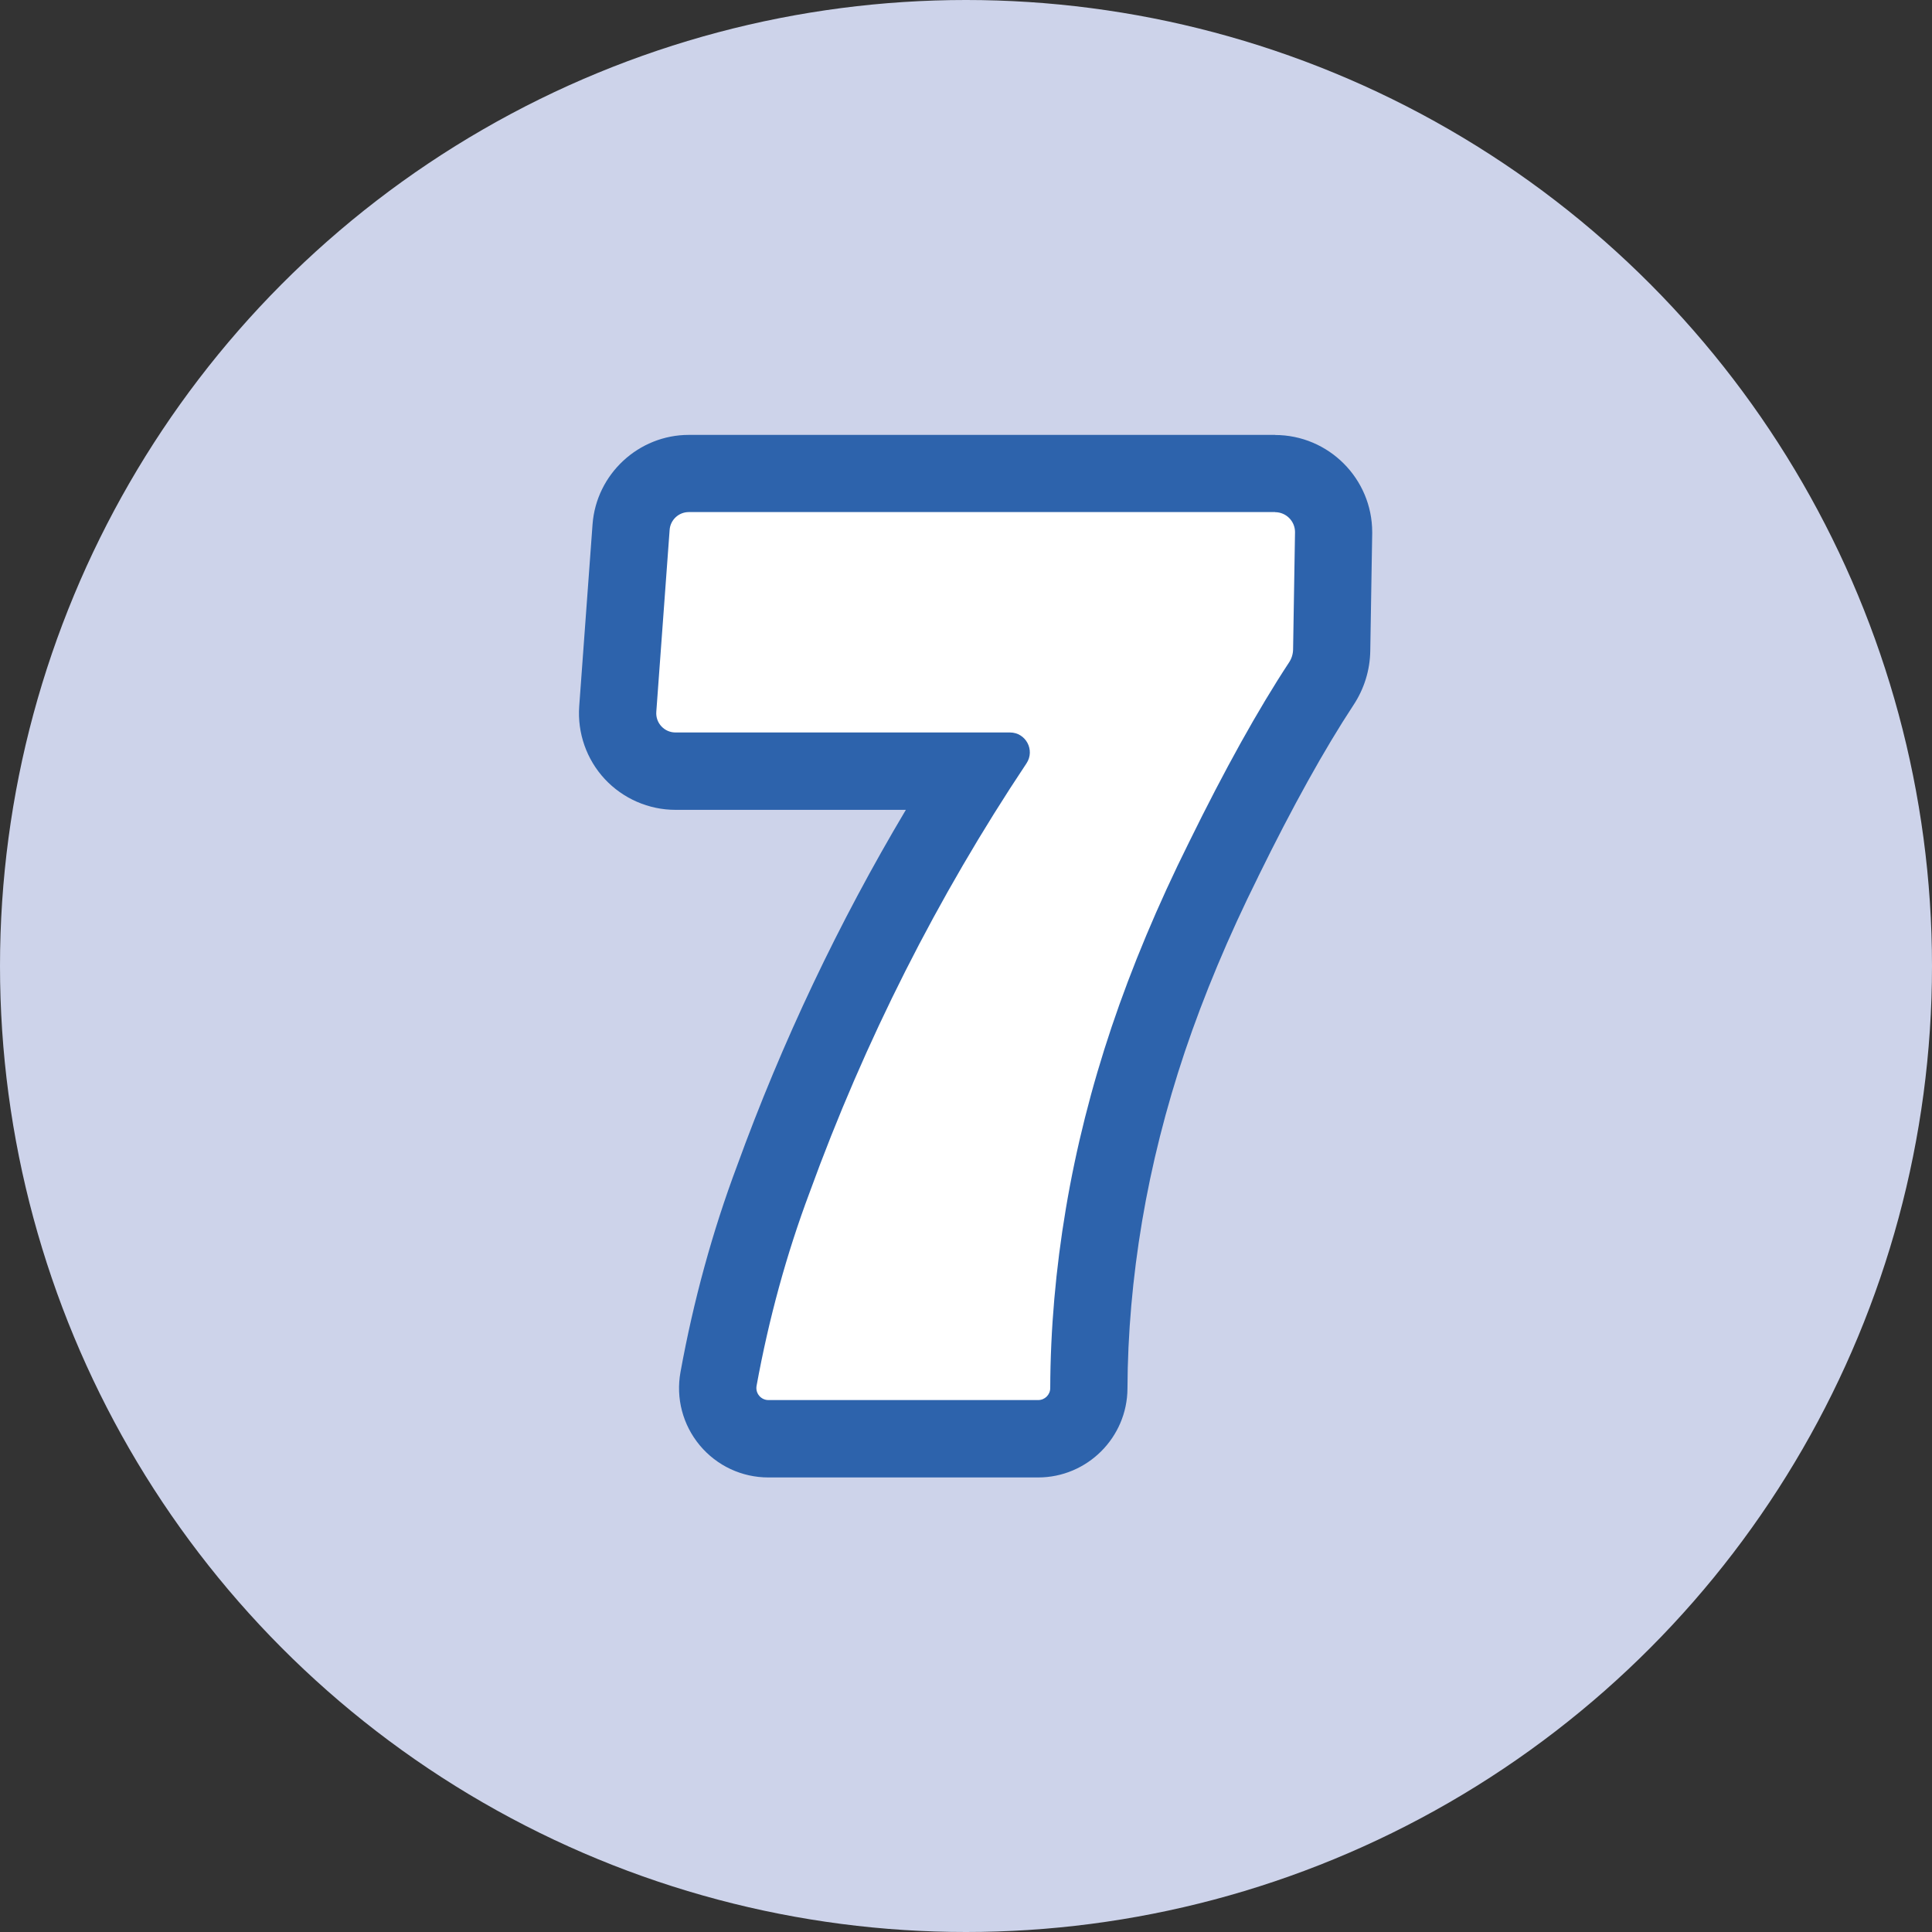
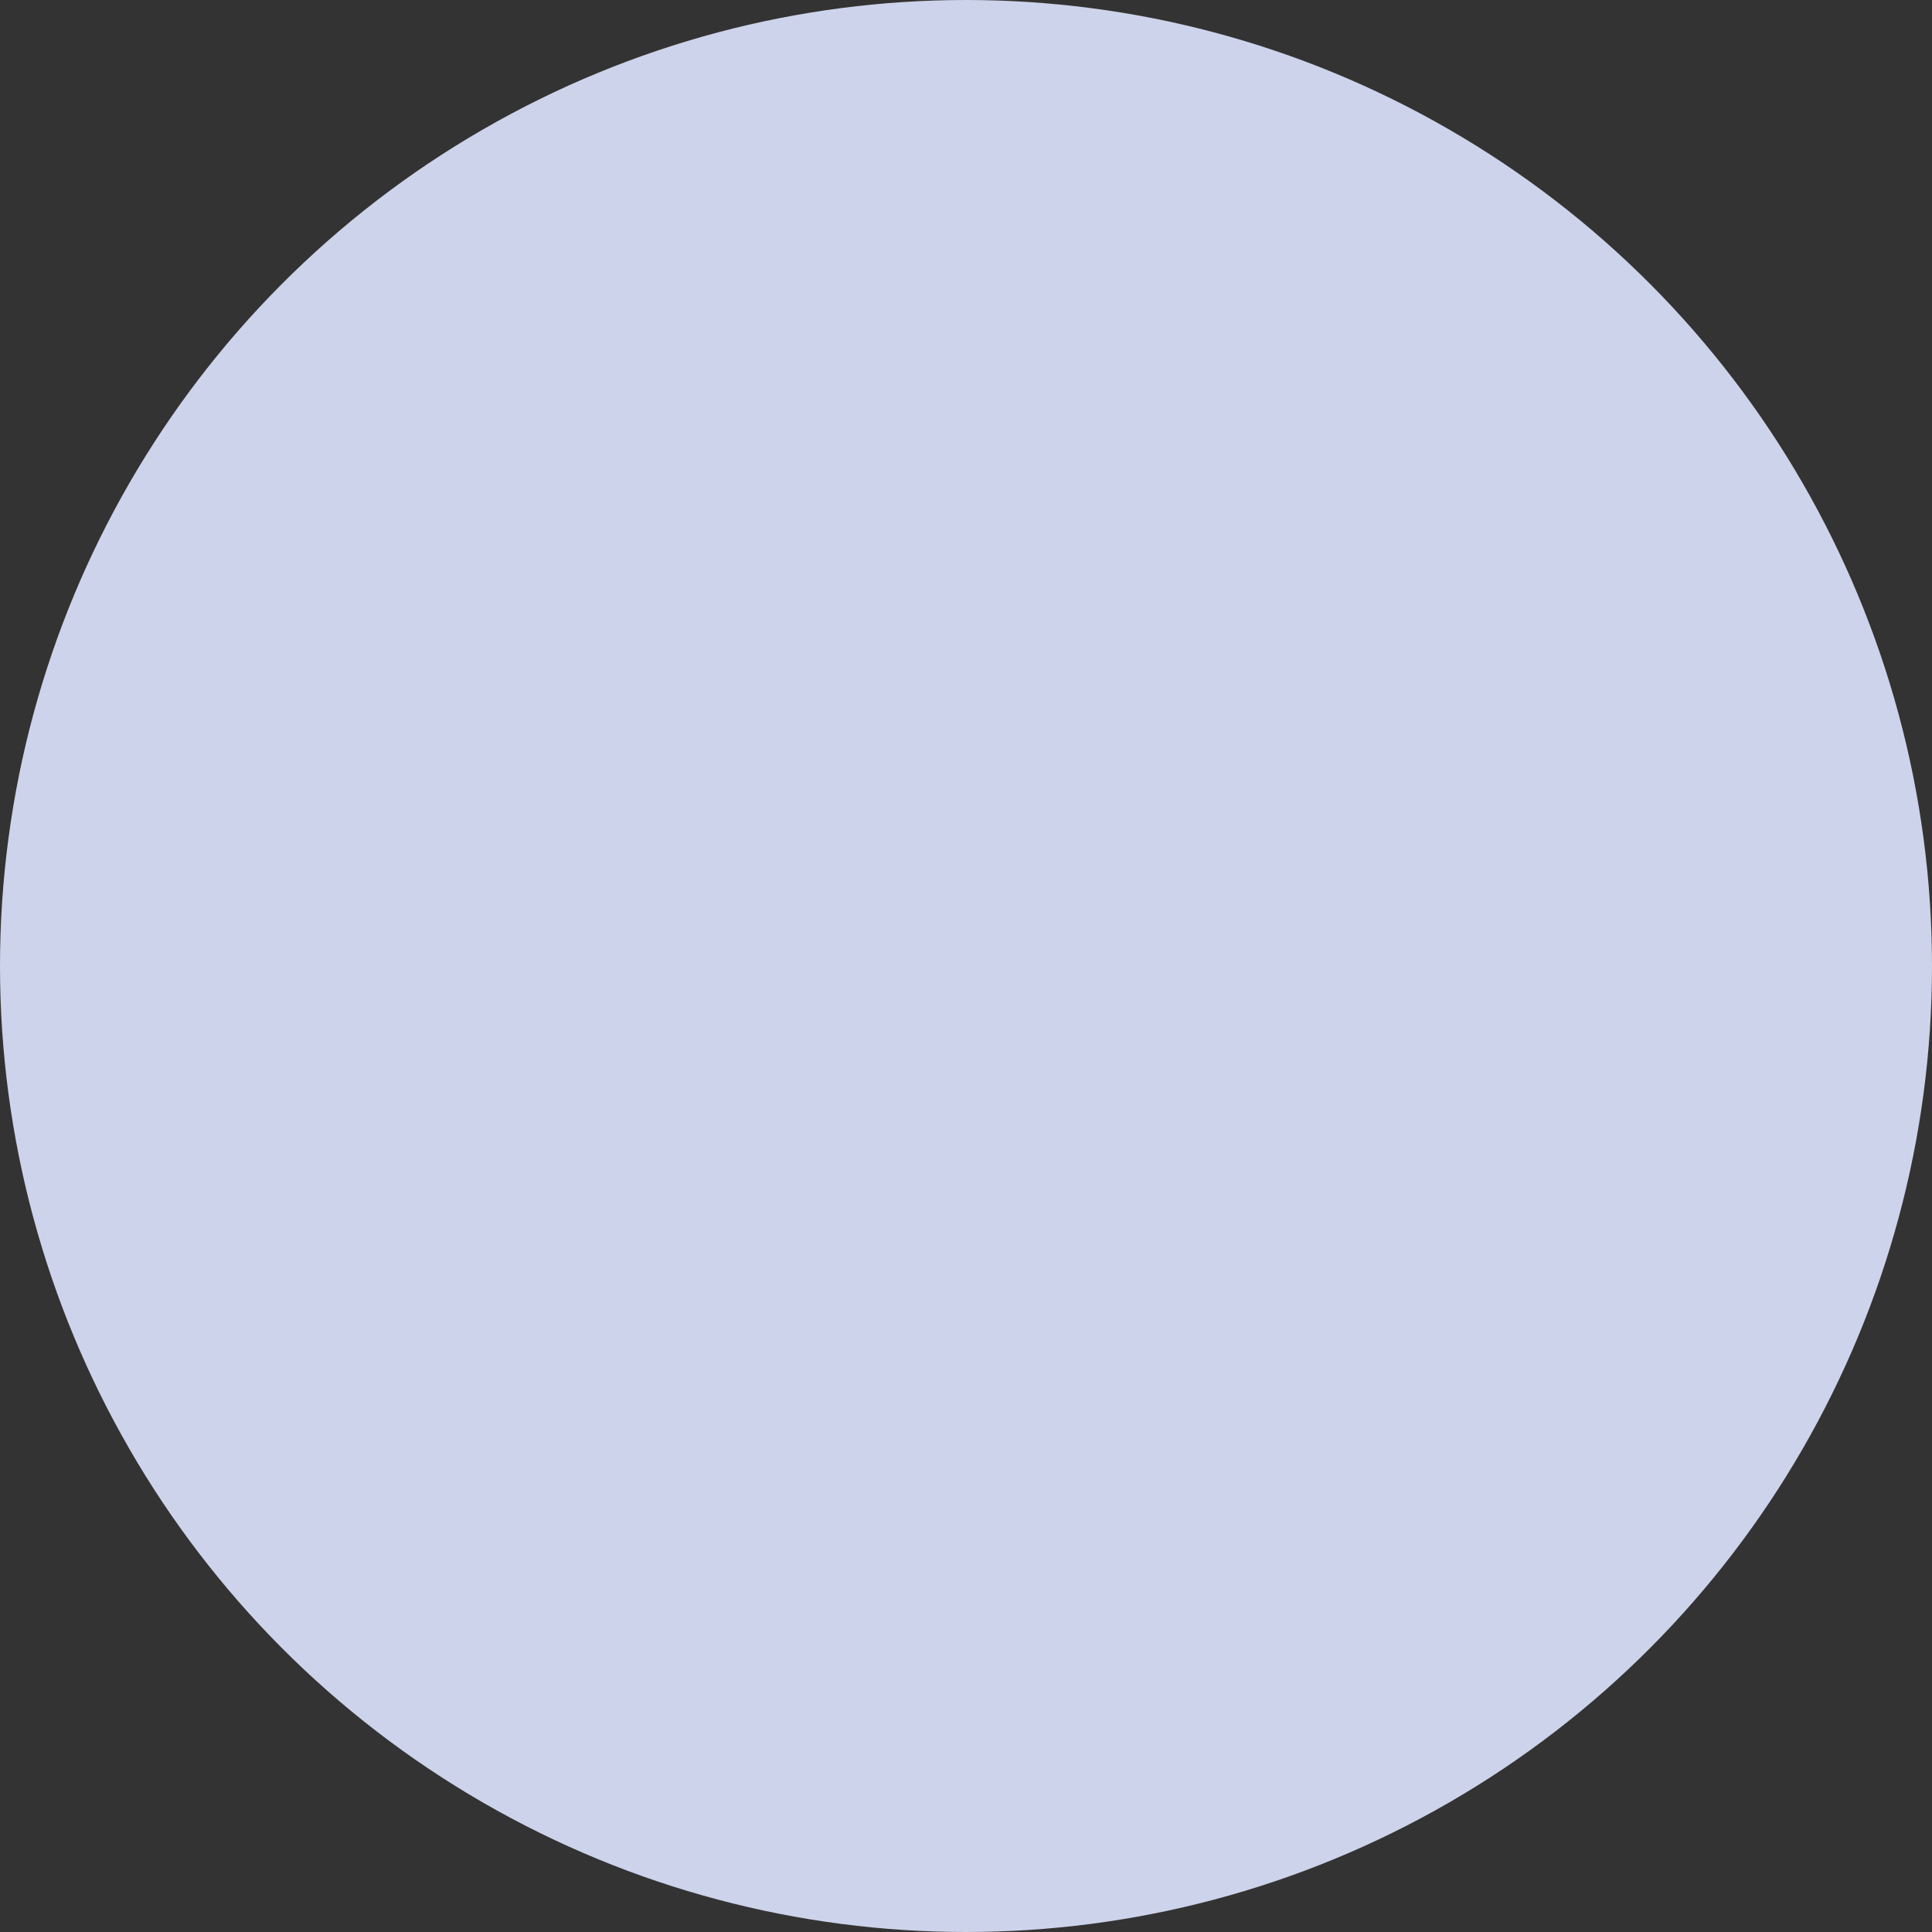
<svg xmlns="http://www.w3.org/2000/svg" id="Layer_2" data-name="Layer 2" viewBox="0 0 400 400">
  <rect x="0" y="0" width="400" height="400" fill="#333333" stroke="none" />
  <defs>
    <style>
      .cls-1 {
        fill: #cdd3ea;
      }

      .cls-2 {
        fill: #2d63ac;
      }

      .cls-3 {
        fill: #fff;
      }
    </style>
  </defs>
  <g id="Layer_1-2" data-name="Layer 1">
    <circle class="cls-1" cx="200" cy="200" r="200" />
-     <path class="cls-3" d="M159.11,297.87c-3.12,0-6.06-1.38-8.06-3.77-2-2.4-2.83-5.54-2.27-8.61,2.62-14.36,6.43-28.28,11.35-41.37,10.76-29.61,24.81-58.01,41.79-84.46h-62.07c-3.32,0-6.52-1.39-8.77-3.82-2.26-2.43-3.41-5.72-3.17-9.03l2.76-37.67c.46-6.23,5.7-11.1,11.95-11.1h121.38c6.69,0,12.13,5.44,12.13,12.13l-.4,24.43c-.04,2.47-.78,4.87-2.14,6.93-6.21,9.43-13.01,21.68-20.23,36.4-6.31,12.66-11.56,25.18-15.62,37.26-4.04,12.02-7.12,24.24-9.16,36.34-2.04,12.08-3.09,24.15-3.13,35.87-.02,5.77-4.73,10.46-10.5,10.46h-55.84Z" />
-     <path class="cls-2" d="M263.99,106.04c2.28,0,4.13,1.85,4.13,4.13l-.4,24.3c-.02.95-.3,1.87-.83,2.67-6.39,9.71-13.36,22.24-20.73,37.27-6.45,12.95-11.84,25.81-16.02,38.24-4.17,12.41-7.36,25.05-9.46,37.56-2.11,12.51-3.2,25.01-3.24,37.17,0,1.38-1.12,2.49-2.5,2.49h-55.84c-1.56,0-2.74-1.41-2.46-2.95,2.53-13.89,6.22-27.35,10.97-40,11.41-31.4,26.49-61.24,44.91-88.87,1.82-2.74-.13-6.4-3.42-6.4h-69.25c-2.31,0-4.14-1.96-3.97-4.27l2.76-37.67c.15-2.08,1.88-3.69,3.97-3.69h121.38M263.99,90.04h-121.38c-10.41,0-19.16,8.13-19.93,18.52l-2.76,37.67c-.4,5.52,1.52,11.01,5.29,15.06,3.77,4.05,9.1,6.38,14.63,6.38h47.71c-13.91,23.36-25.64,48.08-34.96,73.73-5.07,13.51-9.01,27.87-11.7,42.67-.99,5.41.47,10.94,3.99,15.17,3.53,4.23,8.7,6.65,14.21,6.65h55.84c10.17,0,18.46-8.27,18.5-18.43.04-11.29,1.06-22.92,3.02-34.57,1.97-11.69,4.95-23.5,8.85-35.12,3.95-11.73,9.05-23.91,15.17-36.2l.02-.05.02-.05c7.07-14.42,13.71-26.37,19.73-35.52,2.2-3.34,3.4-7.21,3.46-11.2l.4-24.3v-.13s0-.13,0-.13c0-11.1-9.03-20.13-20.13-20.13h0Z" />
  </g>
</svg>